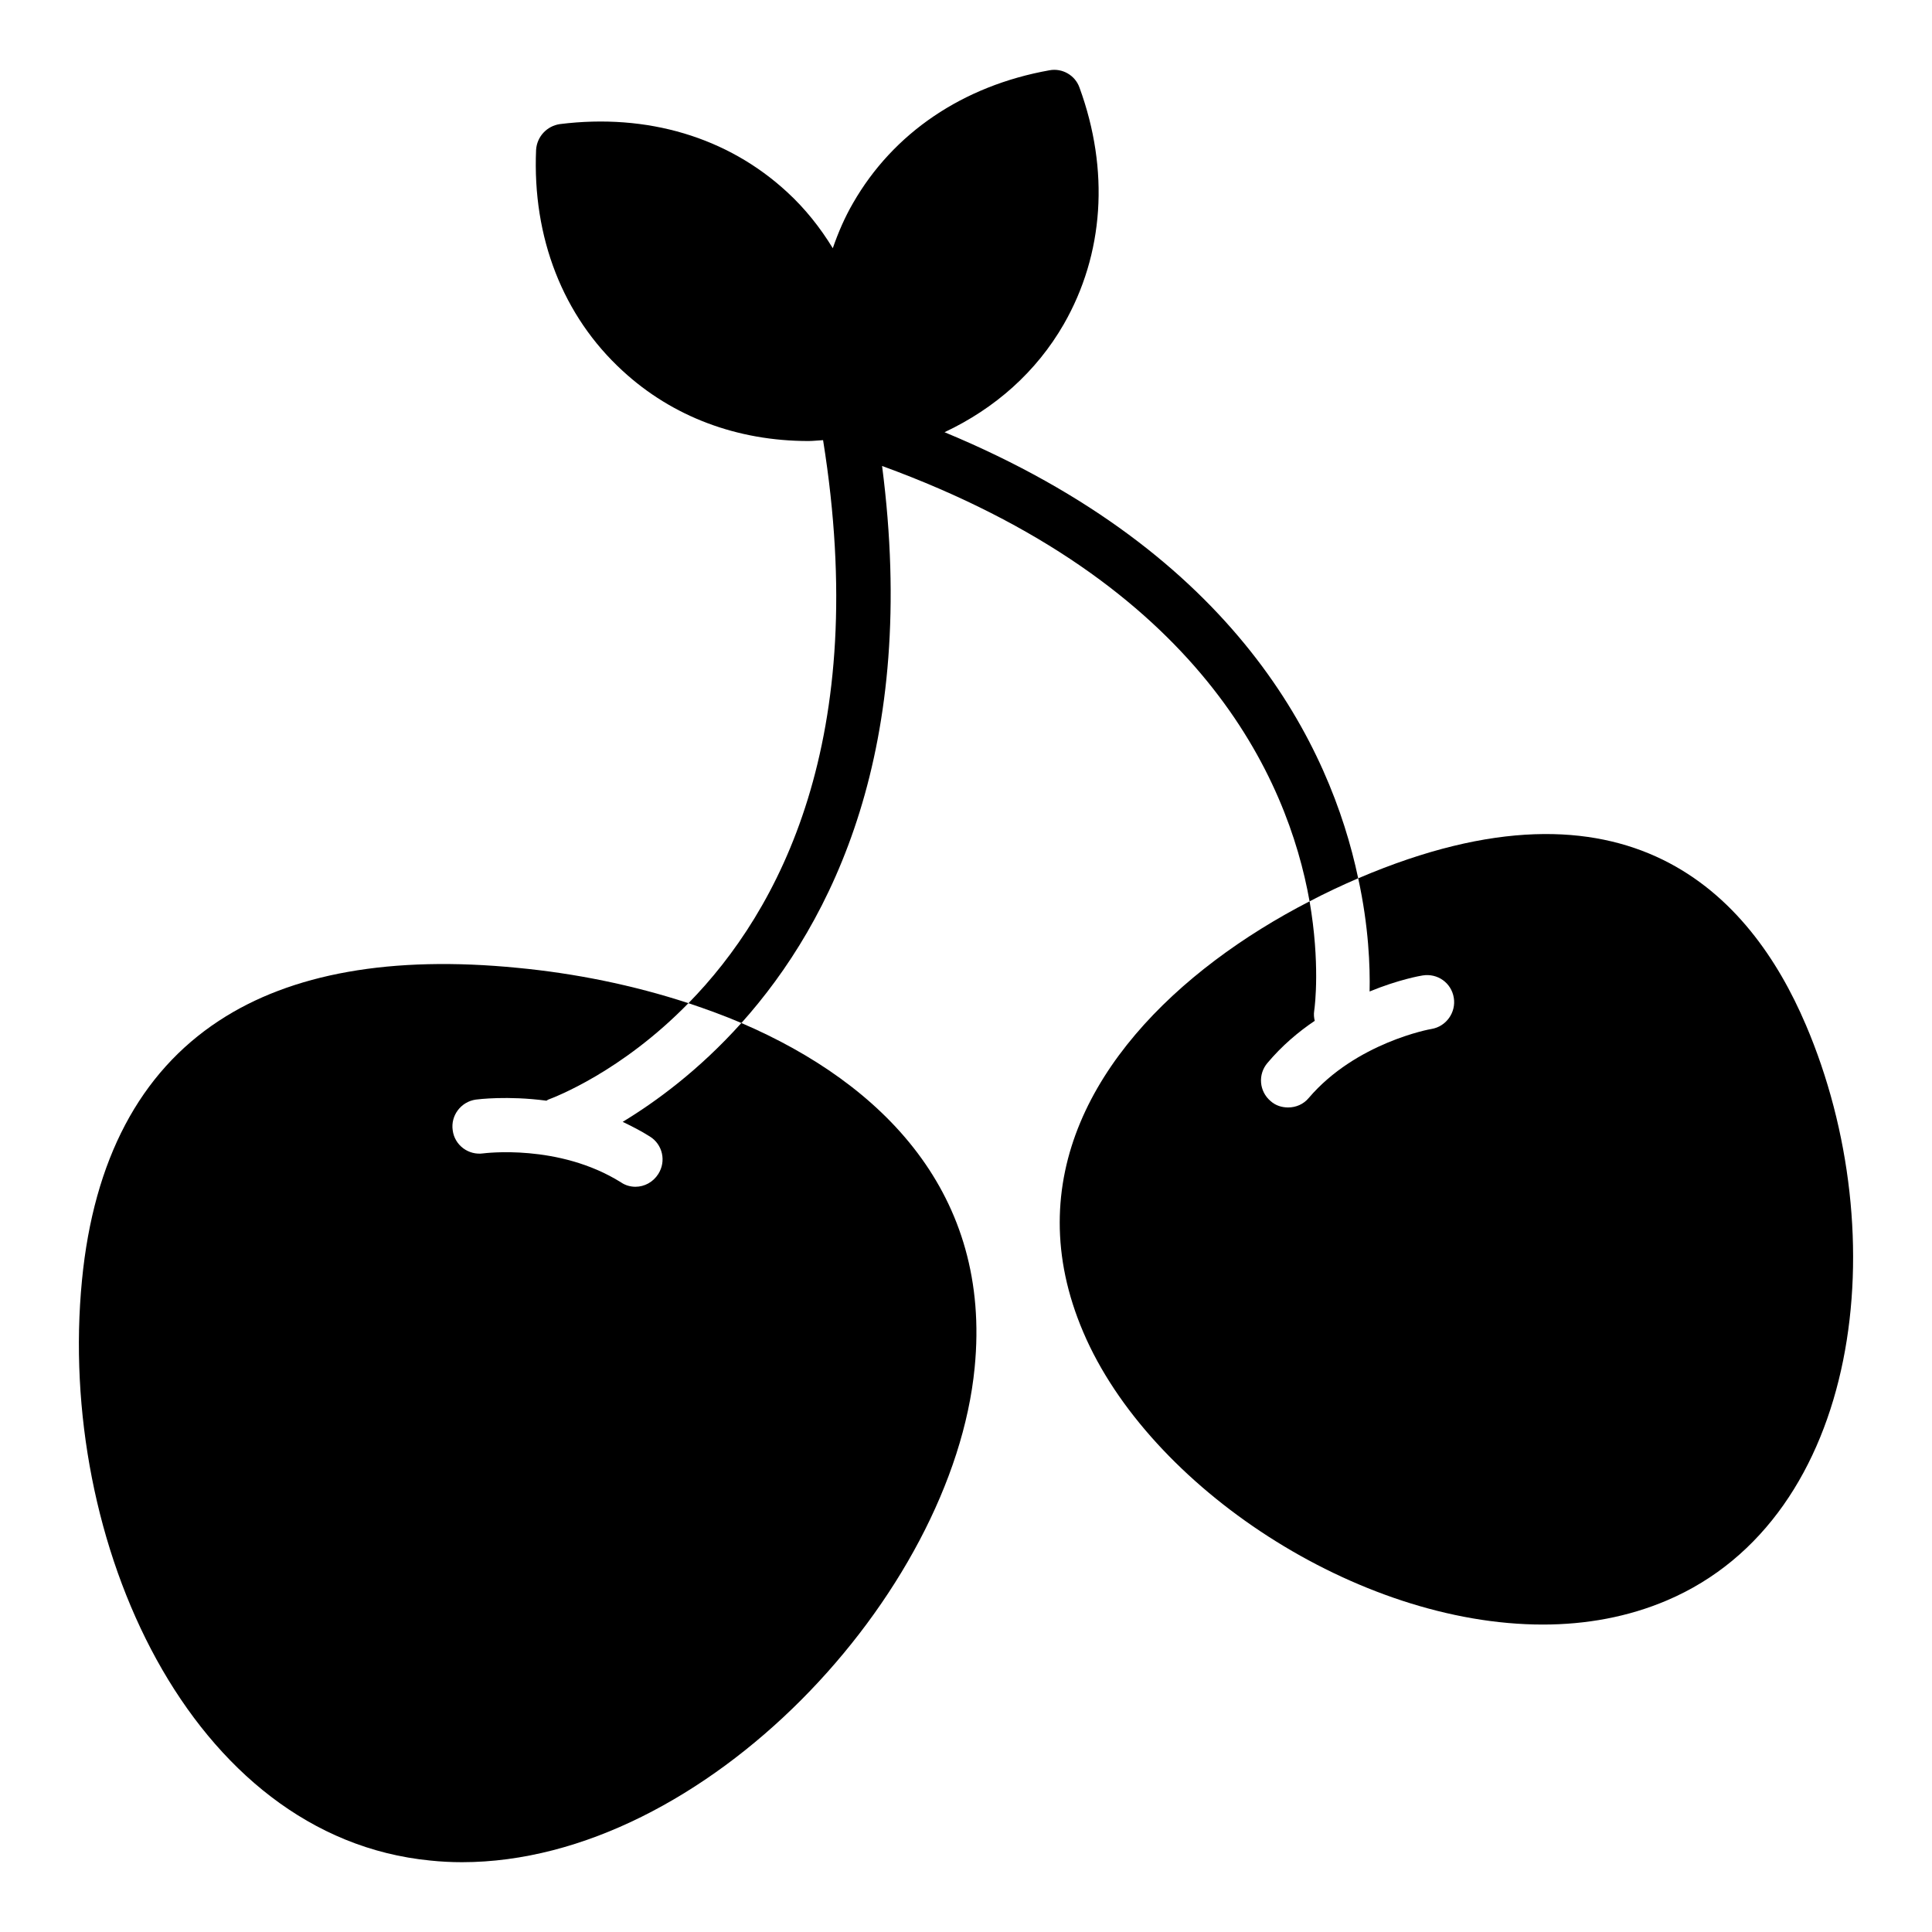
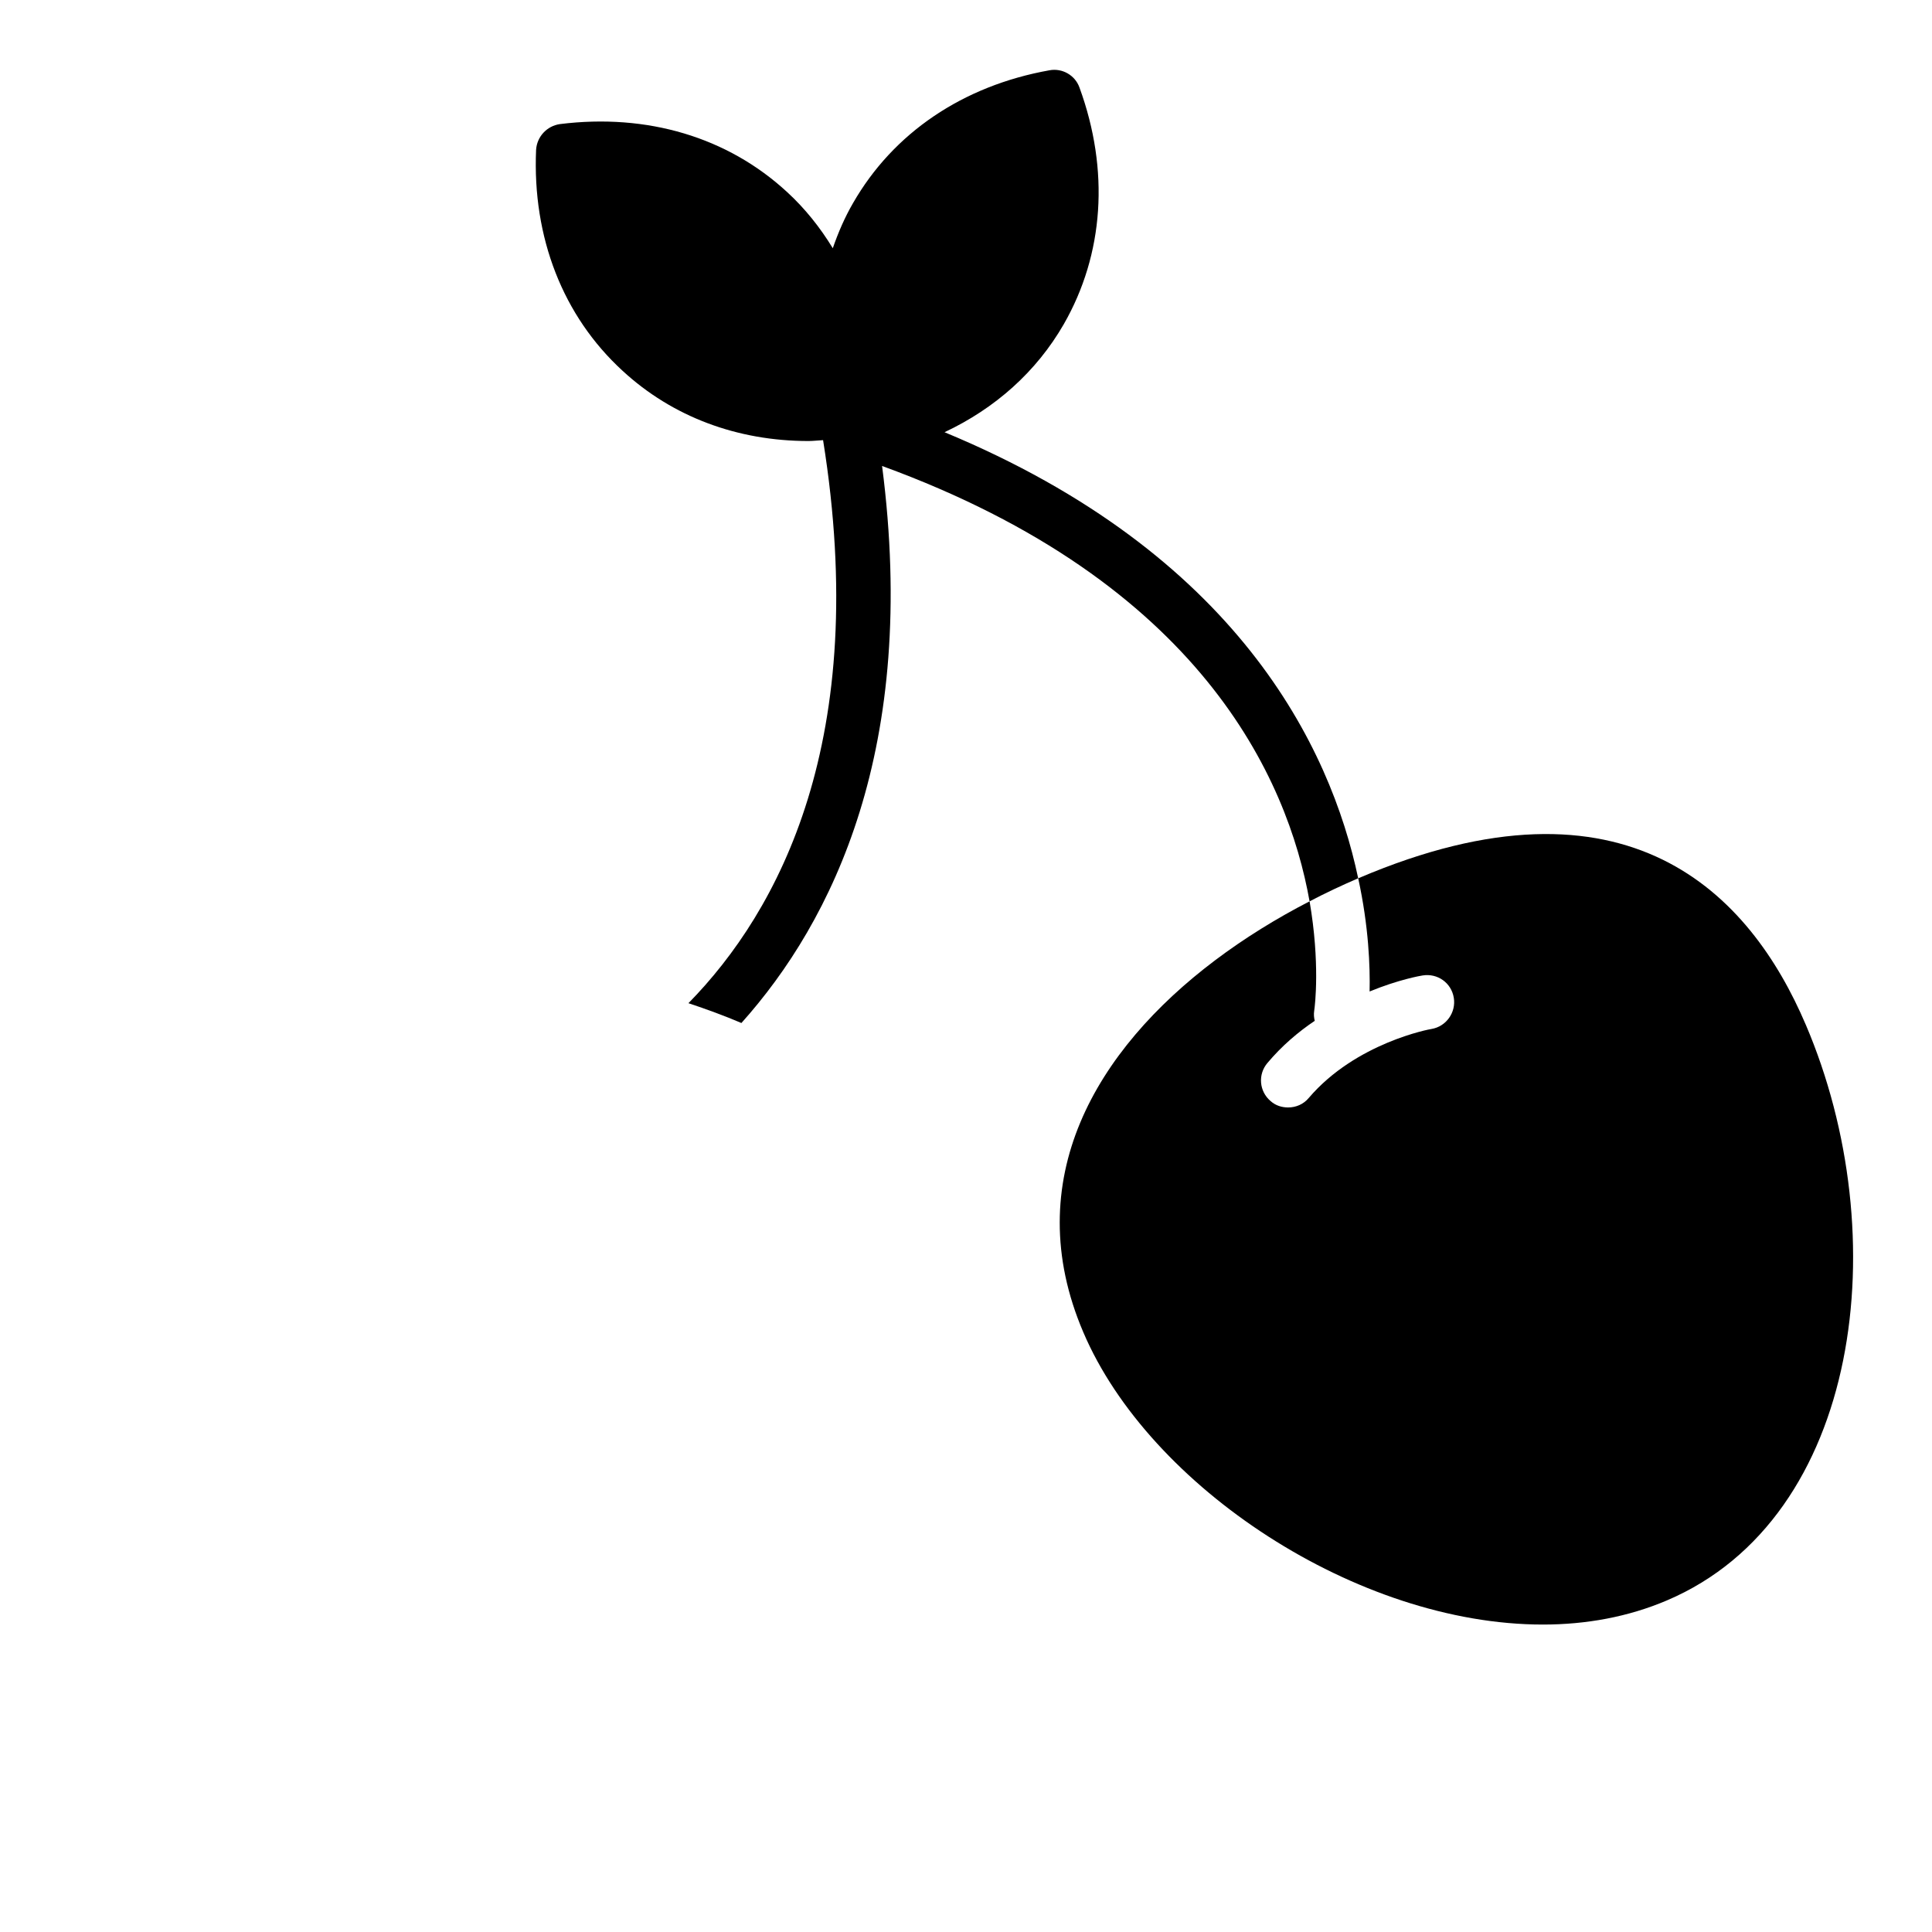
<svg xmlns="http://www.w3.org/2000/svg" fill="#000000" width="800px" height="800px" version="1.1" viewBox="144 144 512 512">
  <g>
-     <path d="m309.02 441.3c2.375 1.152 4.824 2.375 7.199 3.887 3.383 2.086 4.391 6.551 2.231 9.934-1.367 2.16-3.672 3.383-6.047 3.383-1.297 0-2.66-0.359-3.812-1.152-16.555-10.363-36.348-7.699-36.488-7.699-3.957 0.574-7.629-2.16-8.133-6.117-0.574-3.887 2.16-7.559 6.117-8.133 0.574-0.07 8.348-1.078 18.711 0.289 0.215-0.07 0.289-0.215 0.504-0.289 1.727-0.648 19.359-7.34 37.137-25.551-14.684-4.82-30.156-7.918-45.199-9.355-33.469-3.309-60.098 1.441-79.242 14.035-20.945 13.746-33.18 36.852-36.273 68.734-6.766 69.238 28.719 147.62 92.34 153.8 2.734 0.289 5.543 0.434 8.348 0.434 64.488 0 130.05-71.035 135.88-131.06 4.535-45.992-24.254-75.211-61.824-91.332-11.223 12.516-22.668 20.867-31.449 26.191z" />
    <path d="m622.54 415.54c-14.684-34.477-47.141-69.238-118.39-38.867-0.07 0-0.145 0.07-0.215 0.07 2.805 12.812 3.168 23.465 3.023 30.012 7.703-3.168 13.531-4.176 14.035-4.246 3.957-0.648 7.629 1.941 8.277 5.902 0.648 3.887-2.016 7.629-5.902 8.277-0.215 0-20.008 3.598-32.531 18.281-1.367 1.656-3.383 2.519-5.469 2.519-1.656 0-3.309-0.504-4.606-1.656-3.094-2.59-3.453-7.125-0.863-10.148 3.816-4.535 8.133-8.203 12.523-11.156-0.215-0.863-0.289-1.727-0.145-2.664 0.215-1.367 1.586-12.738-1.223-29.004-34.906 17.992-66.215 47.863-66.215 85.145 0 9.285 1.945 19 6.262 29.078 17.492 41.023 72.621 77.441 121.78 77.441 11.441 0 22.598-2.016 32.891-6.406 51.527-21.949 60.668-96.656 36.773-152.58z" />
    <path d="m394.31 258.54c13.414-6.305 24.355-16.035 31.598-28.617 10.652-18.57 12.164-40.809 4.176-62.688-1.152-3.312-4.606-5.254-7.988-4.606-22.957 4.102-41.383 16.625-52.035 35.195-2.219 3.824-3.941 7.844-5.363 11.957-3.336-5.461-7.332-10.508-12.129-14.906-15.762-14.539-37.066-20.871-60.168-17.992-3.527 0.504-6.117 3.383-6.332 6.836-1.008 23.246 7.125 44.047 22.887 58.516 13.242 12.234 30.445 18.641 49.301 18.641 1.277 0 2.582-0.176 3.867-0.23 12.711 79.285-11.633 124.68-35.68 149.21 4.75 1.582 9.5 3.312 14.035 5.254 24.18-27.008 46.957-72.996 37.281-147.62 84.418 30.789 107.5 82.805 113.29 115.38 4.246-2.231 8.562-4.246 12.883-6.117-7.352-34.859-32.059-86.043-109.62-118.21z" />
  </g>
</svg>